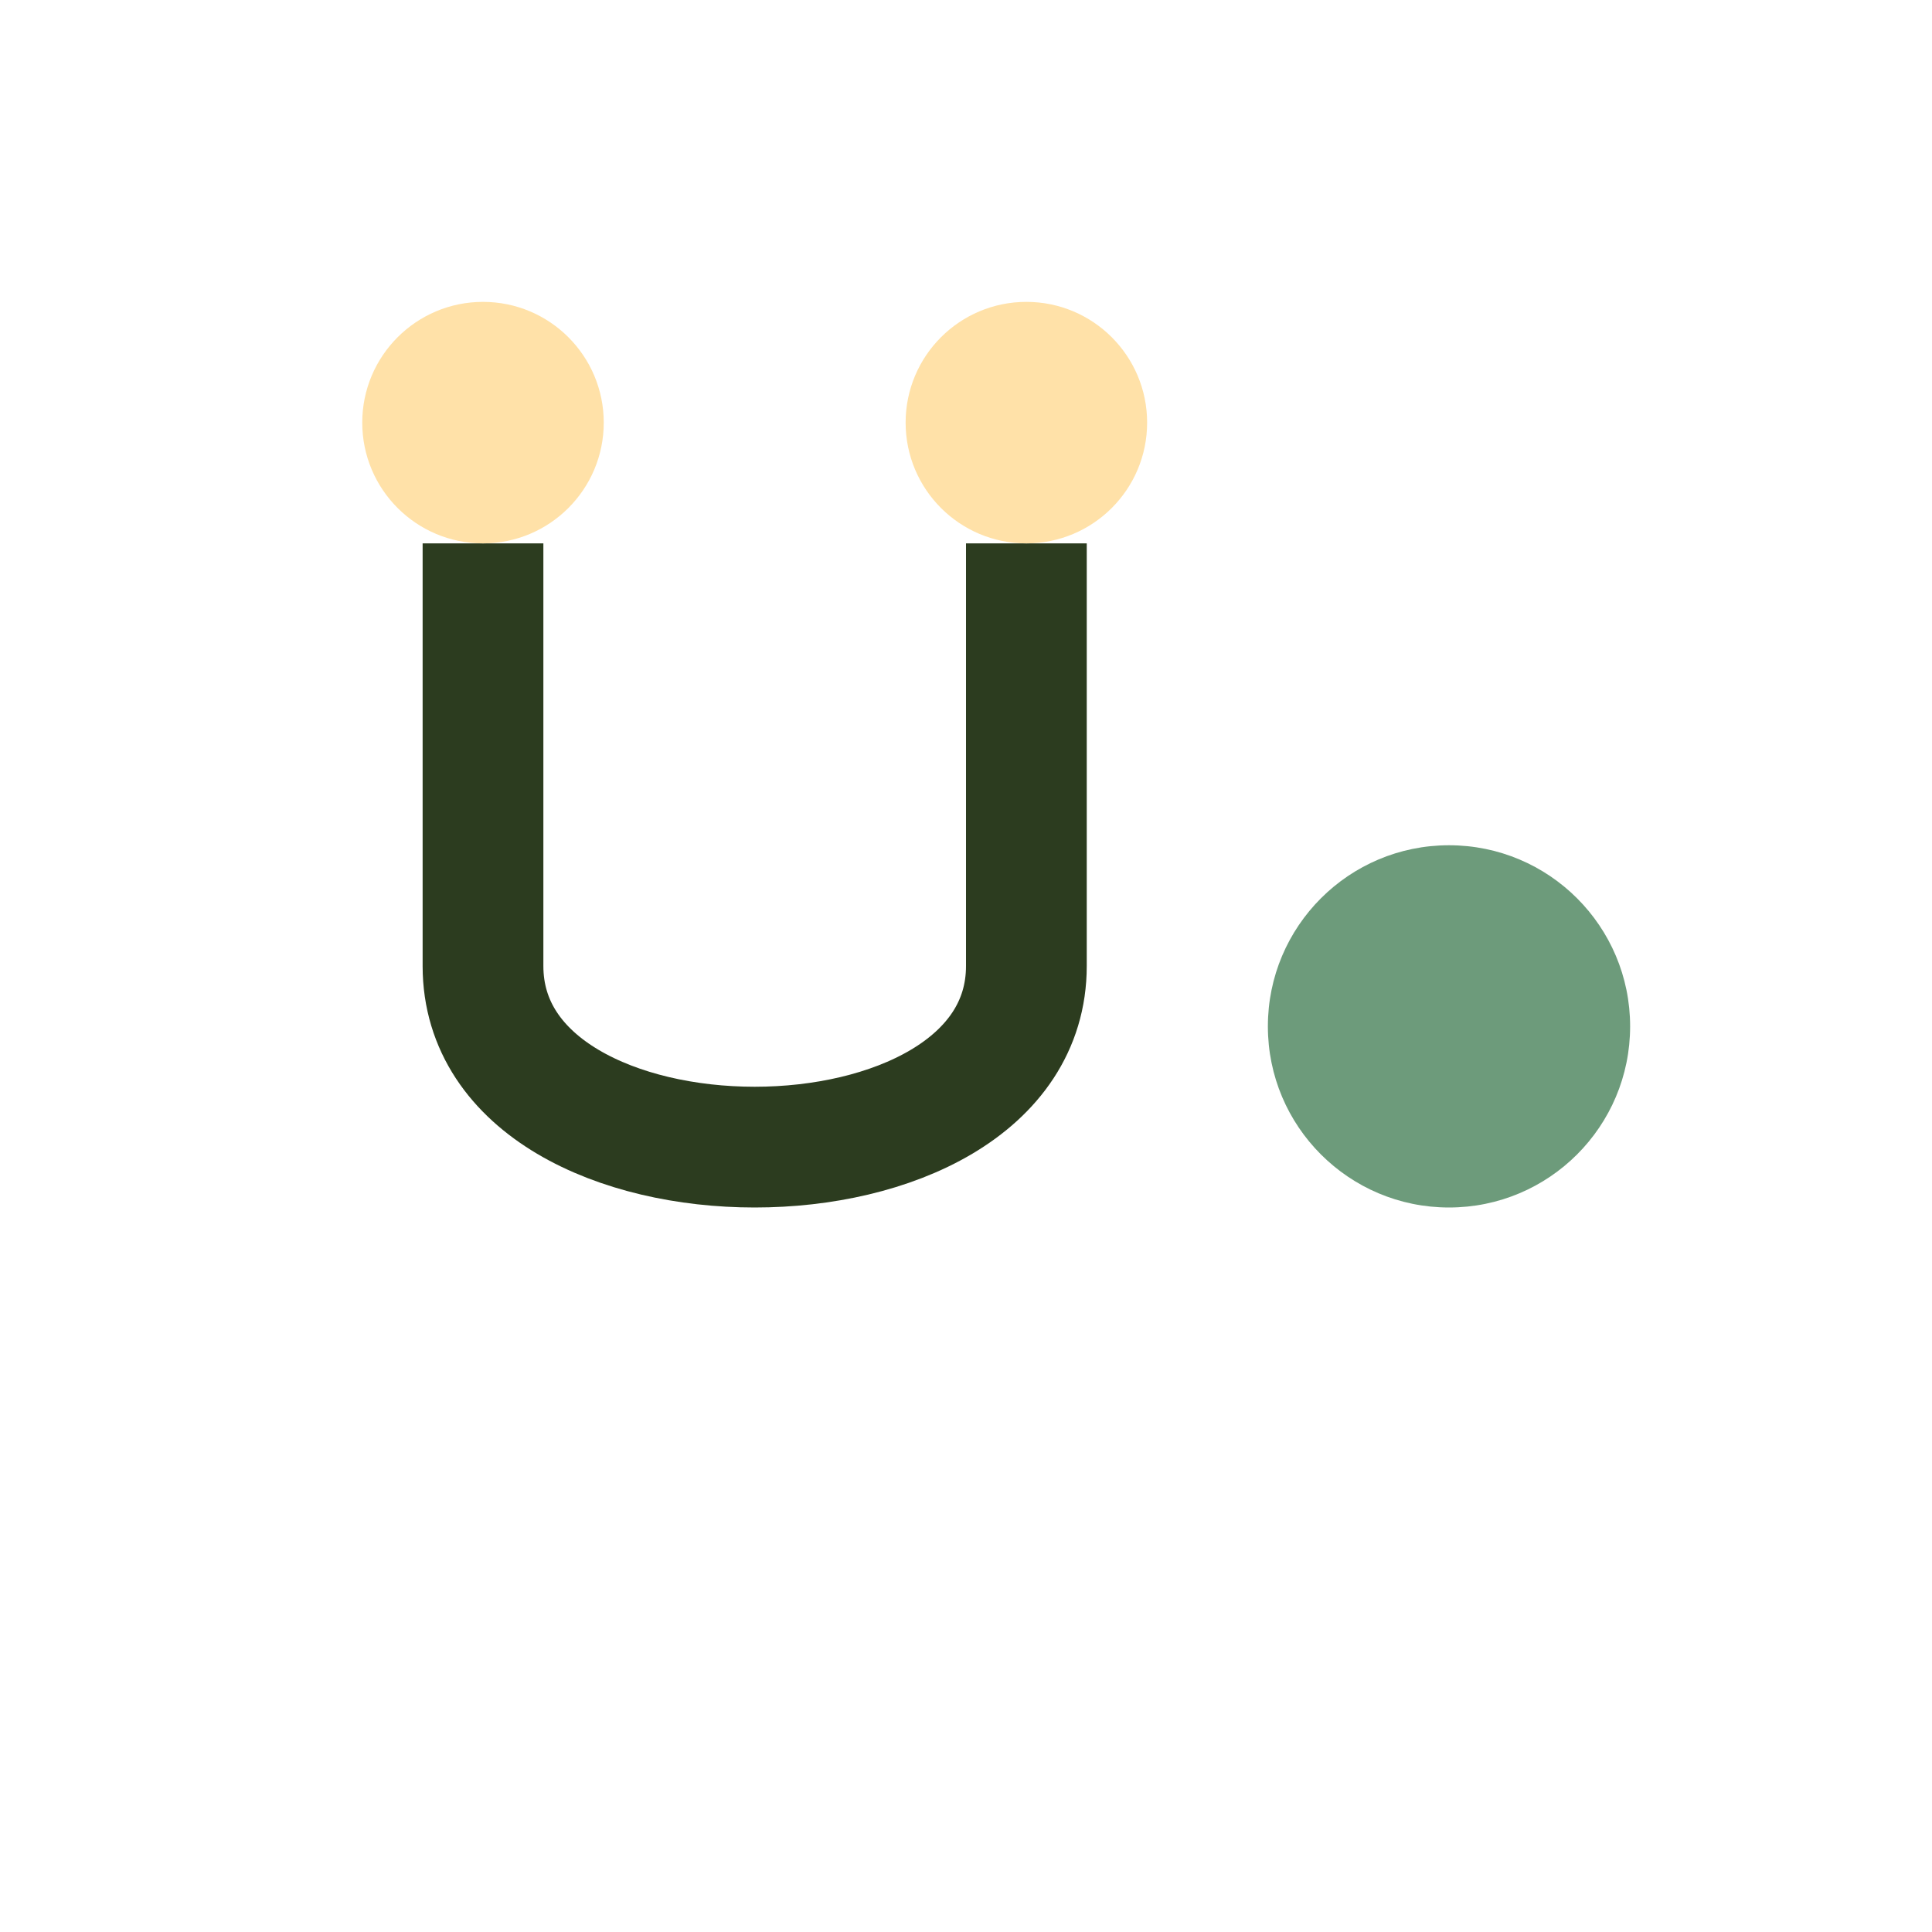
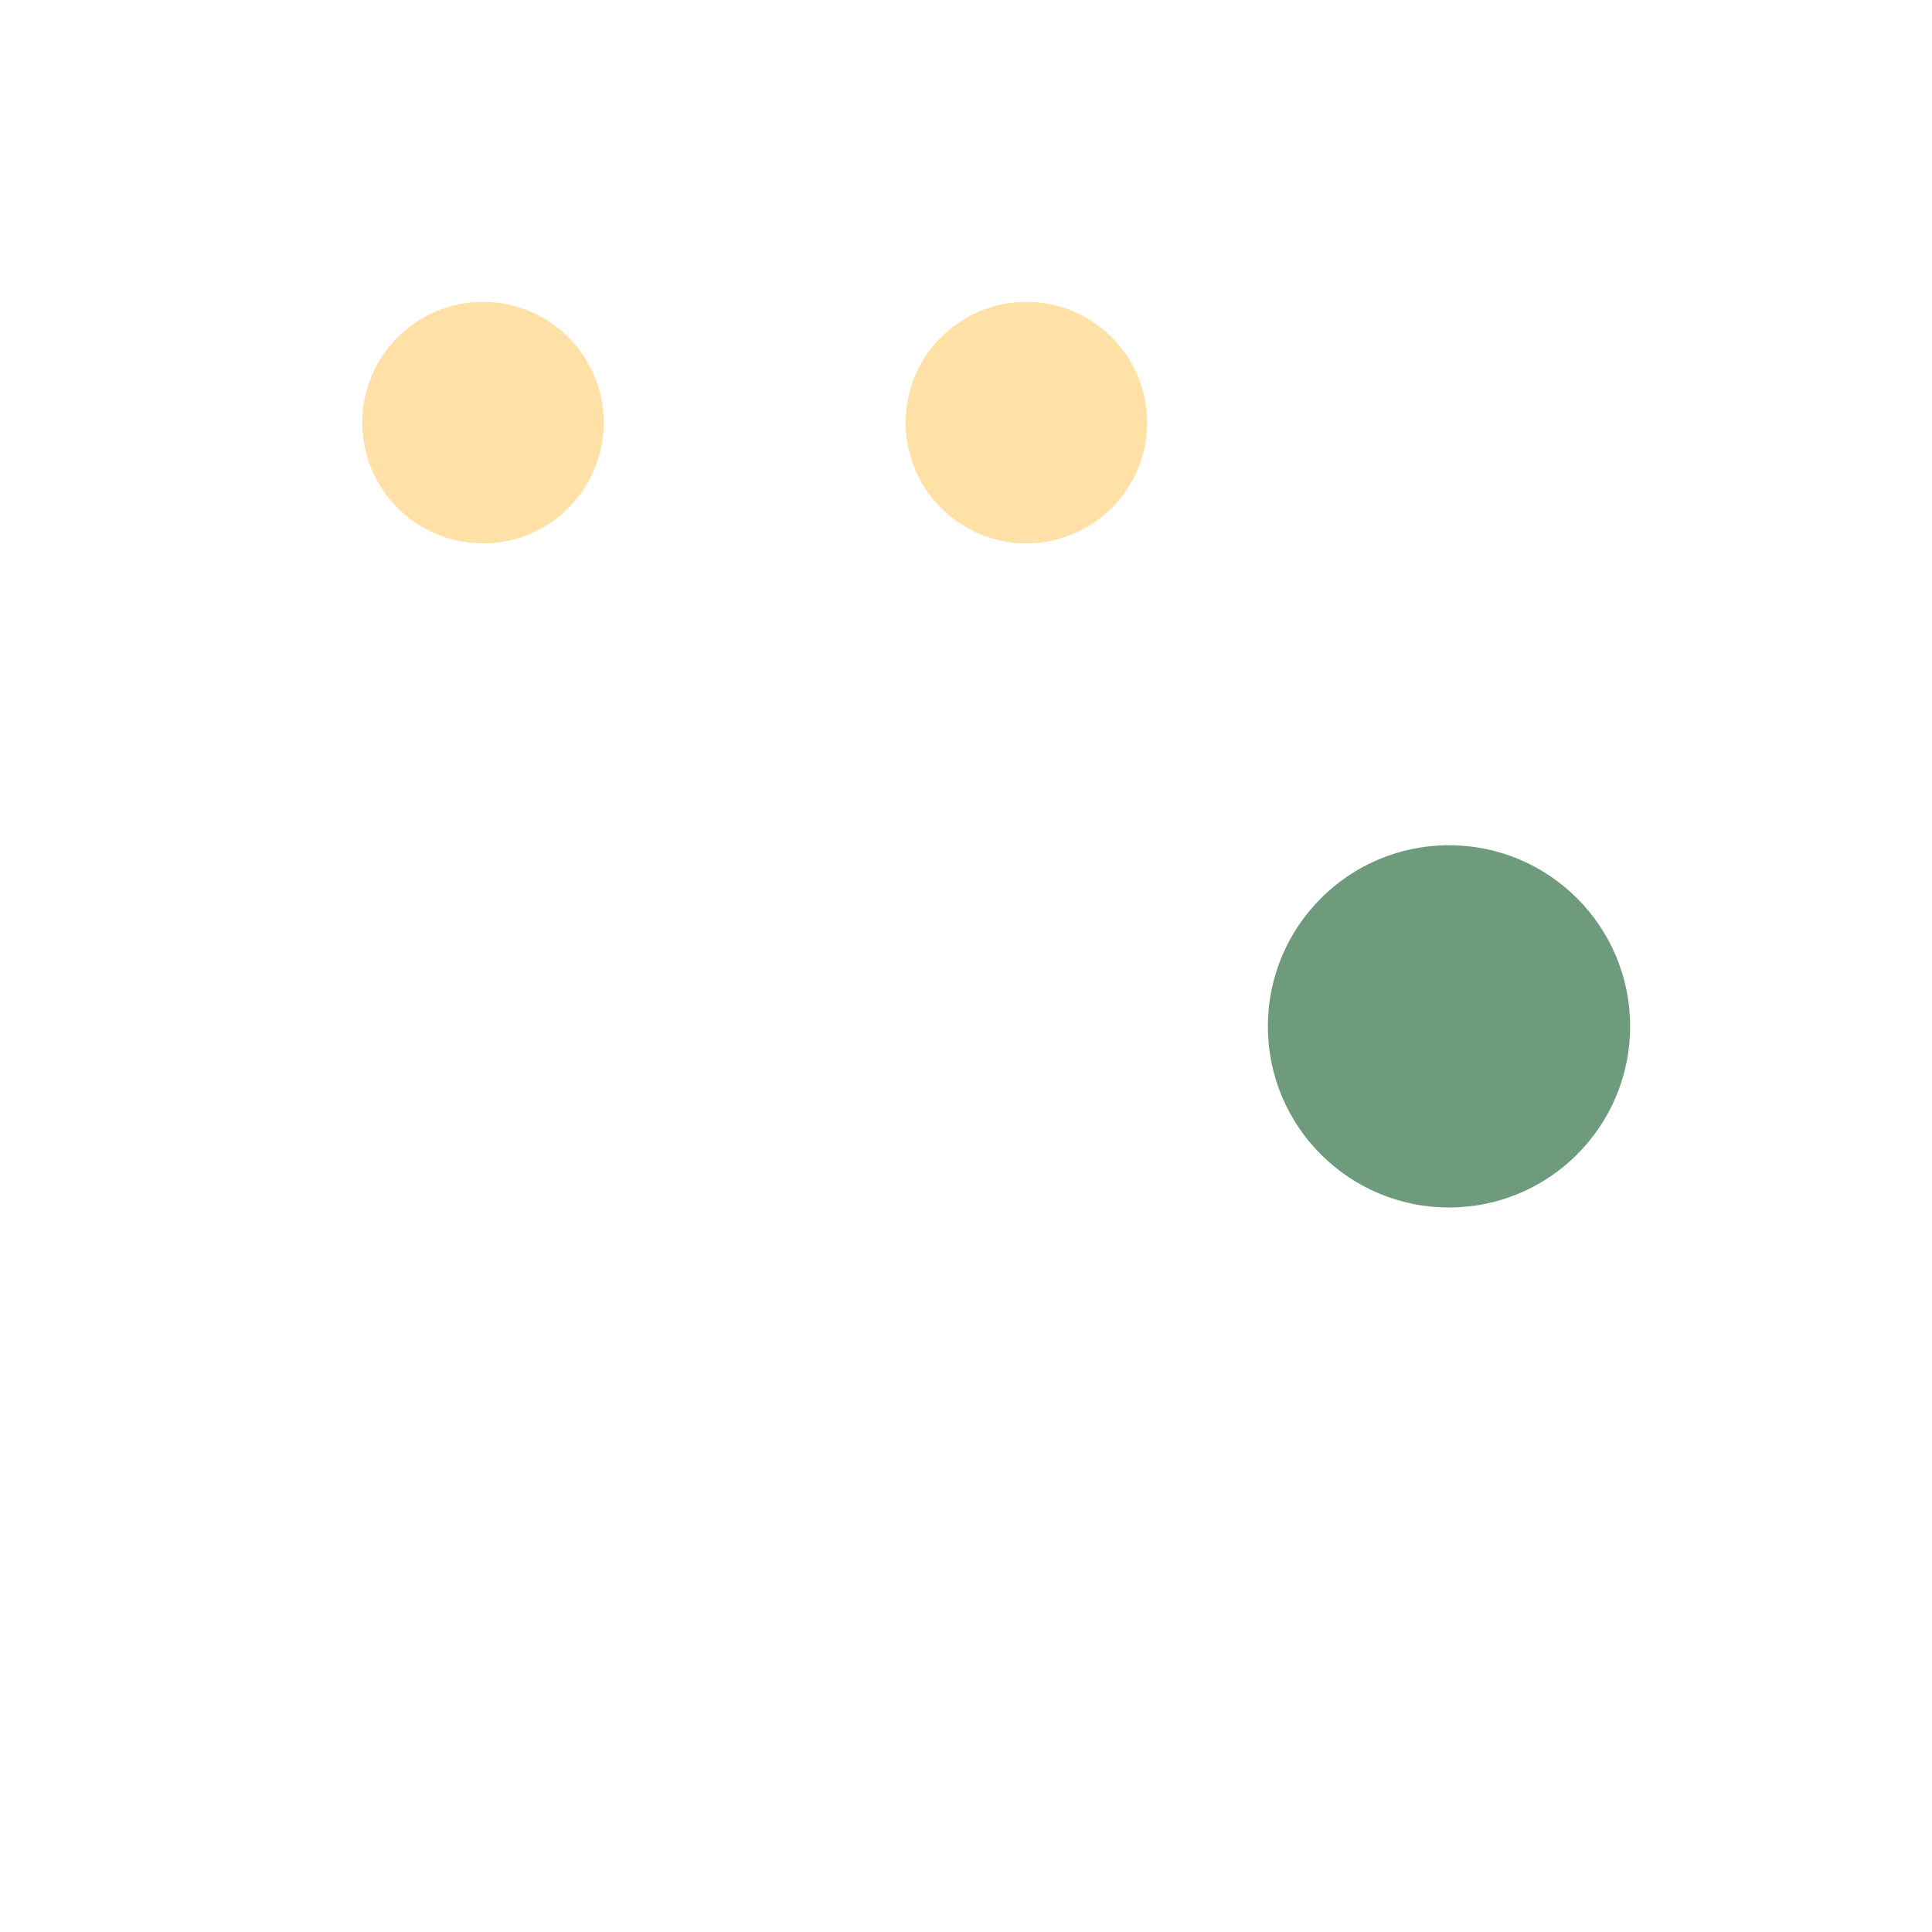
<svg xmlns="http://www.w3.org/2000/svg" width="32" height="32" viewBox="0 0 32 32">
-   <path d="M8 9v7c0 4 9 4 9 0V9" stroke="#2C3C1F" stroke-width="2" fill="none" />
  <circle cx="8" cy="7" r="2" fill="#FFE1A8" />
  <circle cx="17" cy="7" r="2" fill="#FFE1A8" />
  <circle cx="24" cy="17" r="3" fill="#6D9B7B" />
</svg>